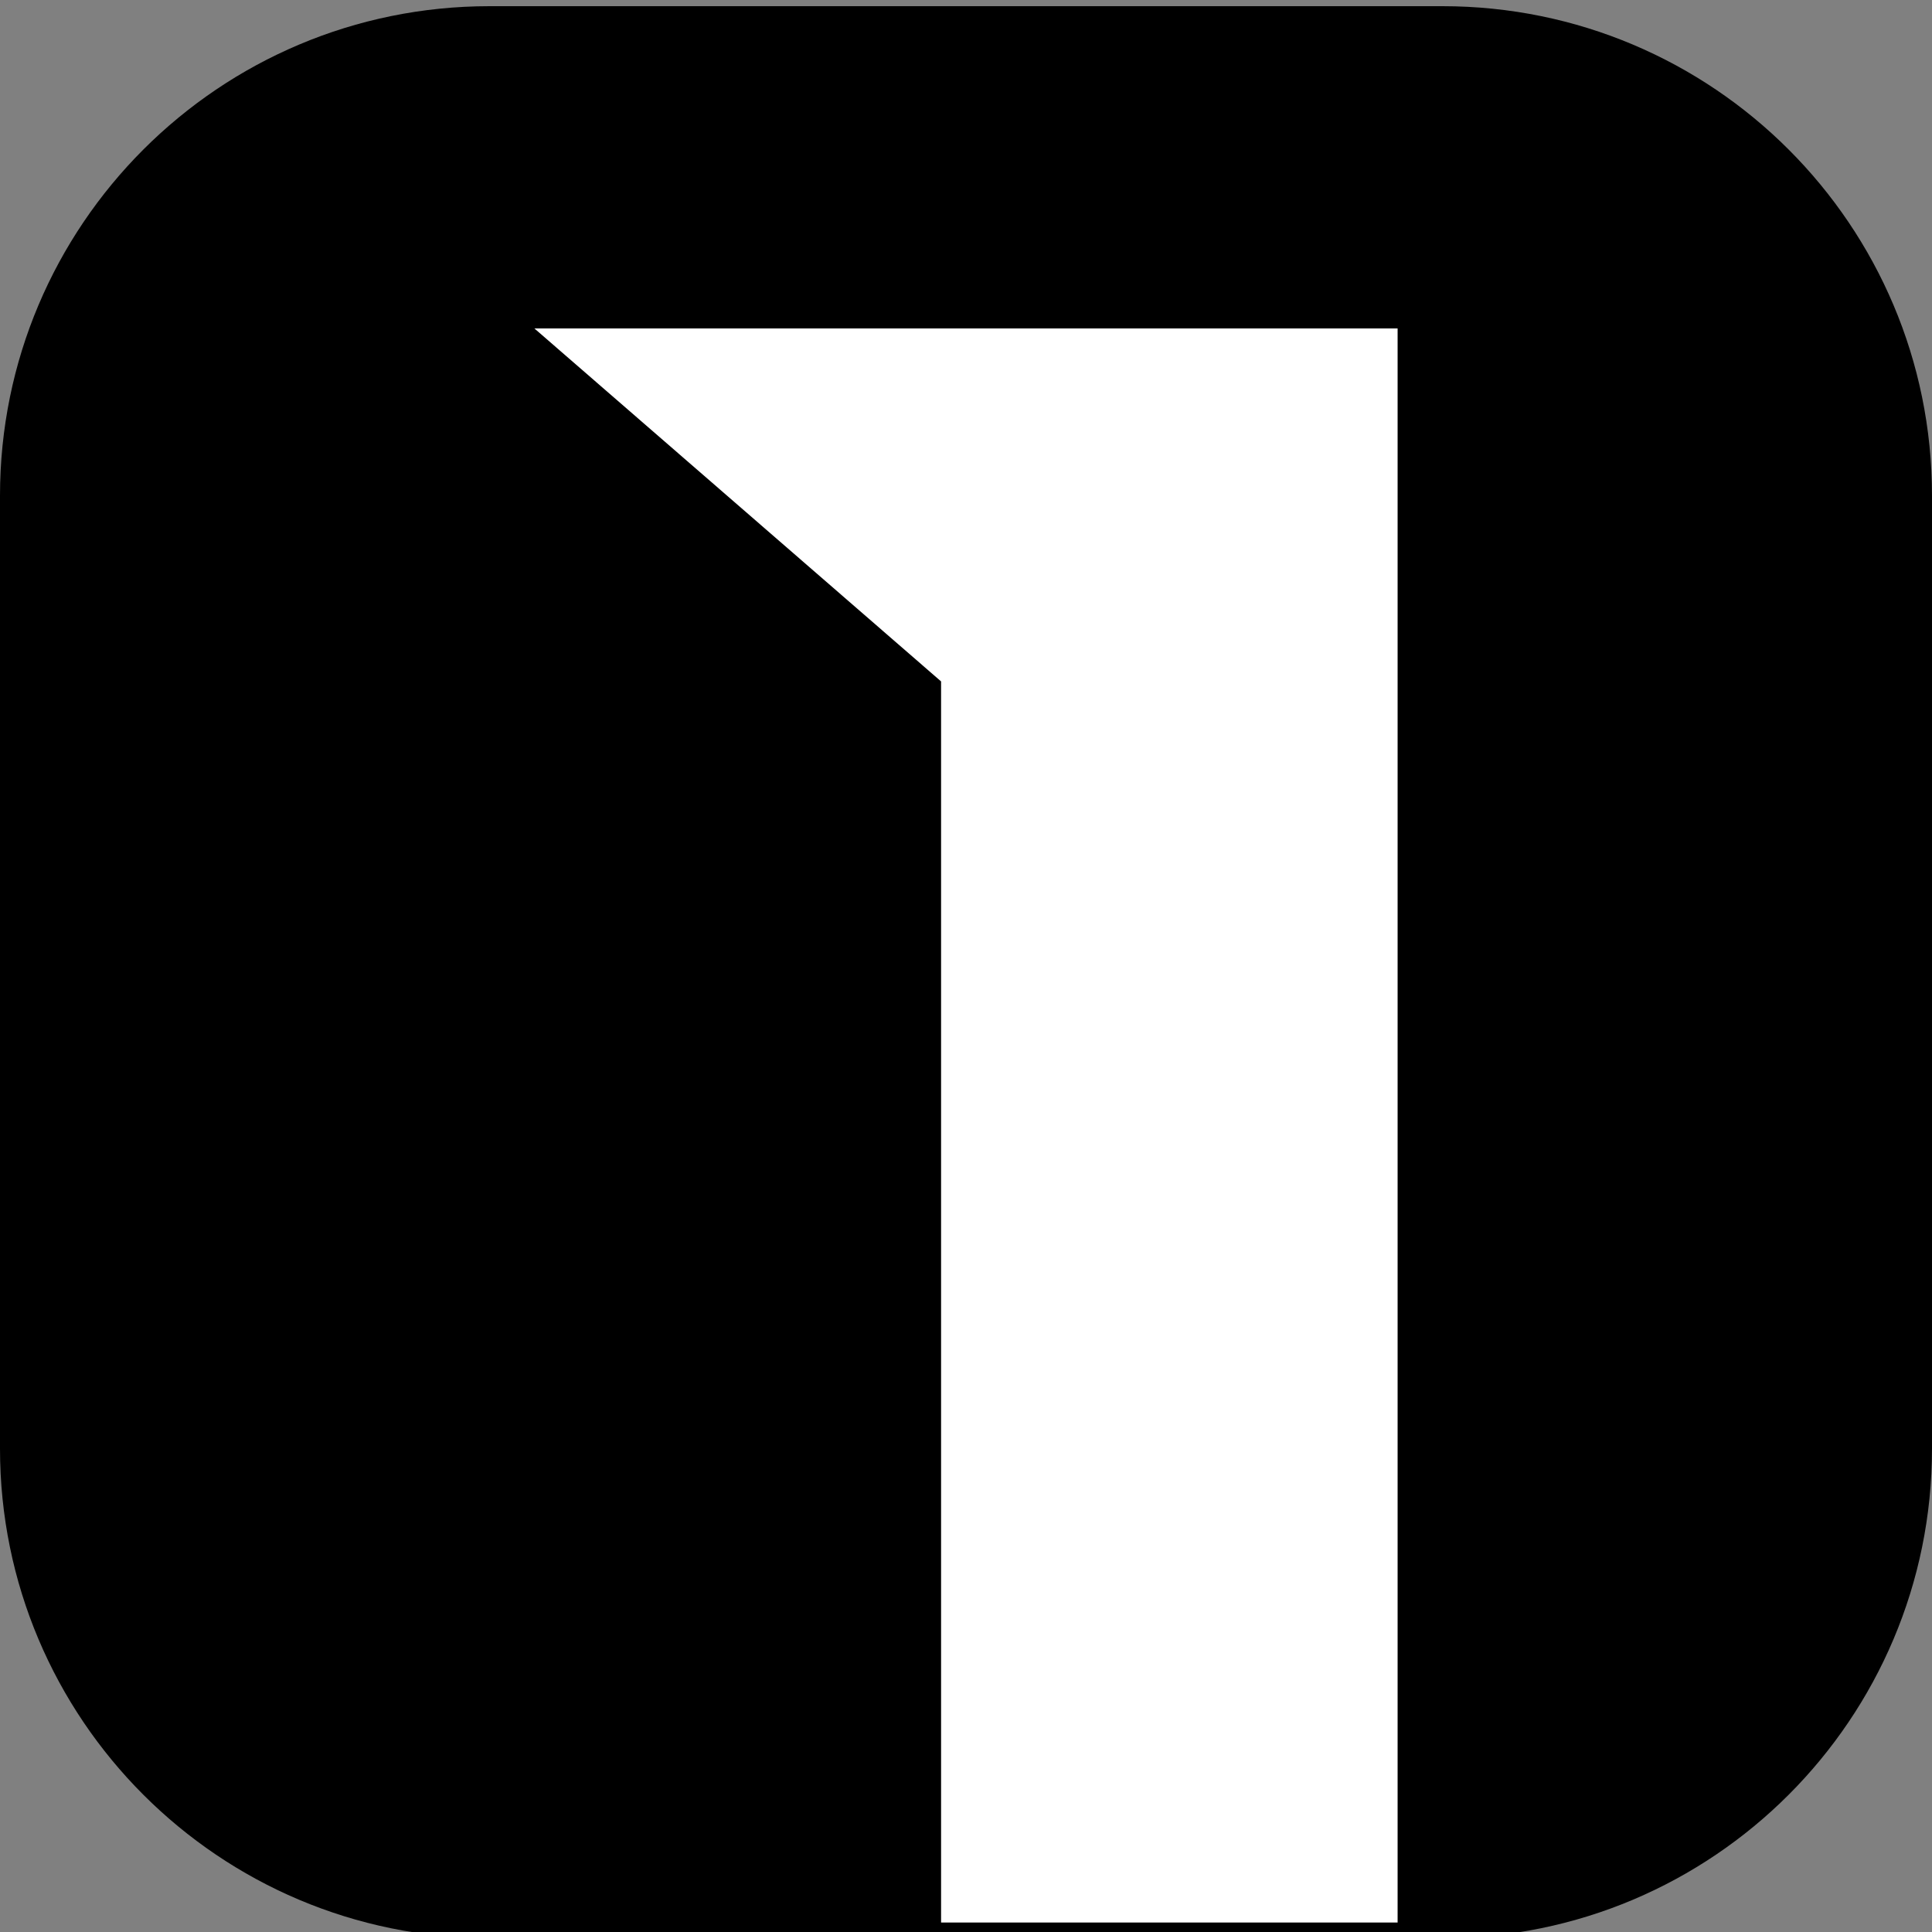
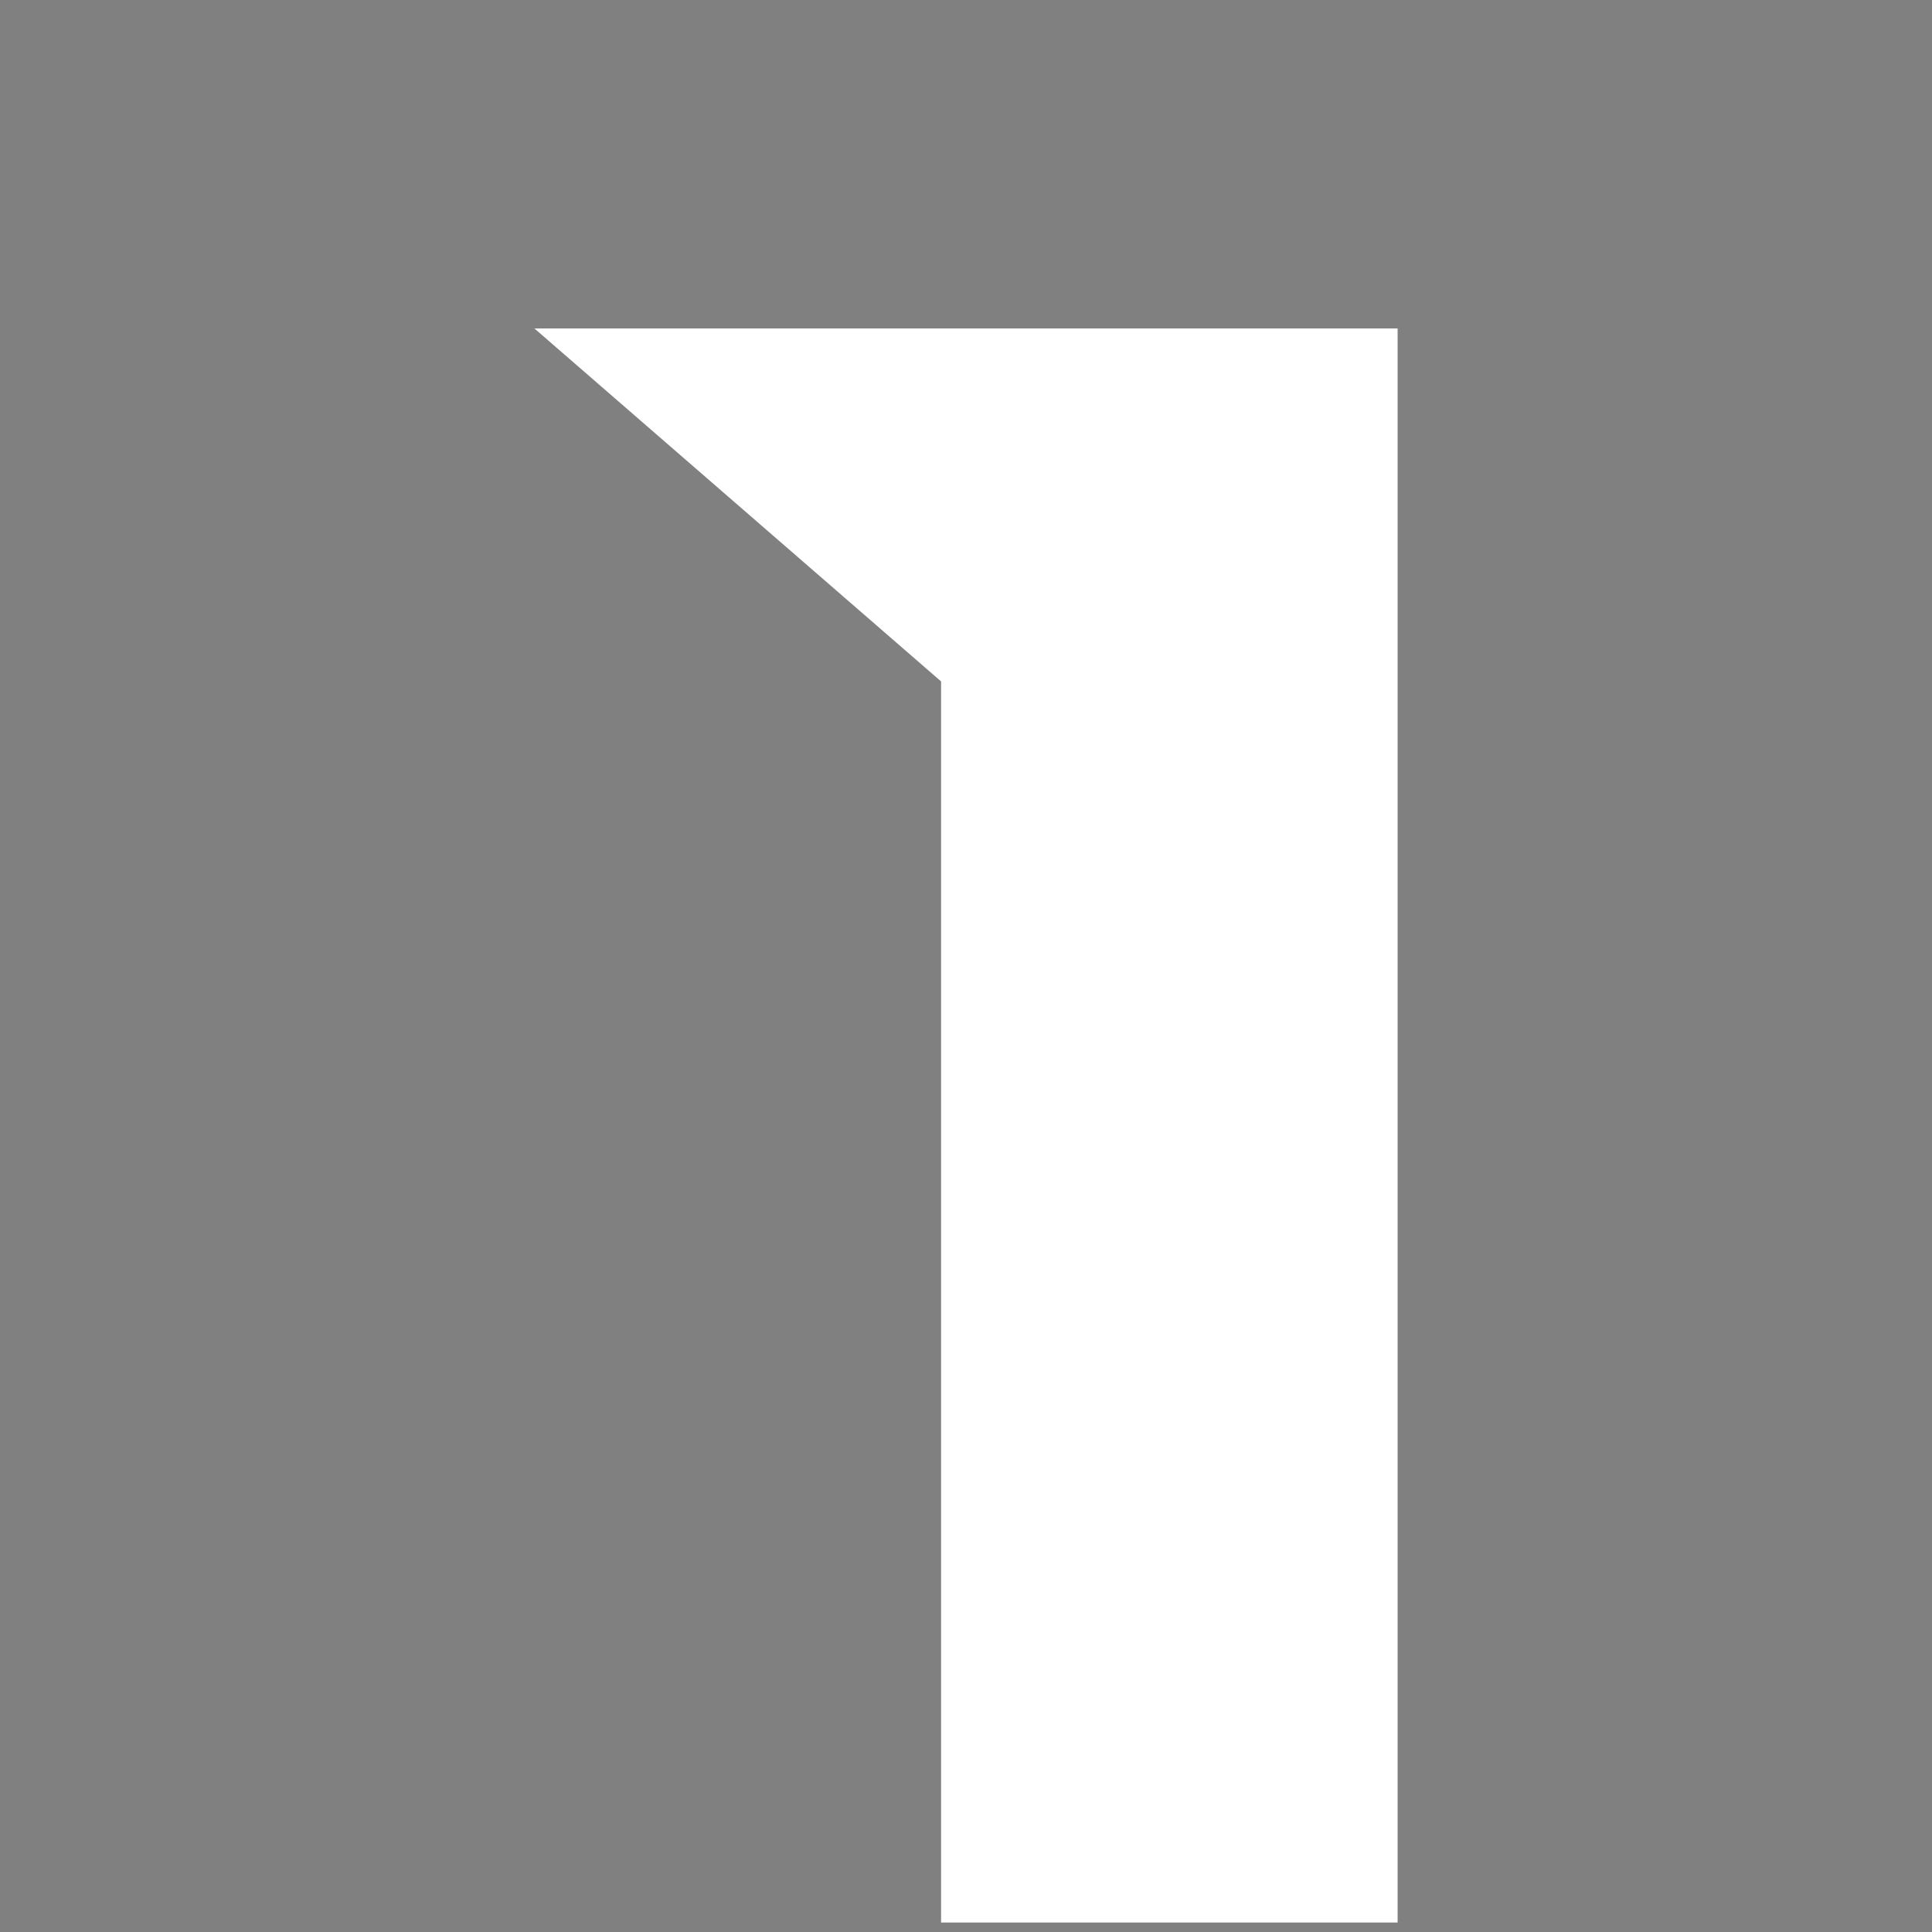
<svg xmlns="http://www.w3.org/2000/svg" version="1.1" id="Слой_1" x="0px" y="0px" viewBox="0 0 100 100" style="enable-background:new 0 0 100 100;" xml:space="preserve">
  <rect x="0" y="0" width="100" height="100" fill="#808080" stroke="none" />
  <style type="text/css">
	.st0{fill:#FFFFFF;}
</style>
  <g>
-     <path d="M100,25.66v49.32c0,13.99-11.34,25.34-25.34,25.34H25.34C11.34,100.32,0,88.97,0,74.98V25.66   C0,11.66,11.34,0.32,25.34,0.32h49.32C88.66,0.32,100,11.66,100,25.66z" />
-   </g>
+     </g>
  <g>
    <path class="st0" d="M27.66,17h44.68v82.51H48.71V35.27L27.66,17z" />
  </g>
</svg>